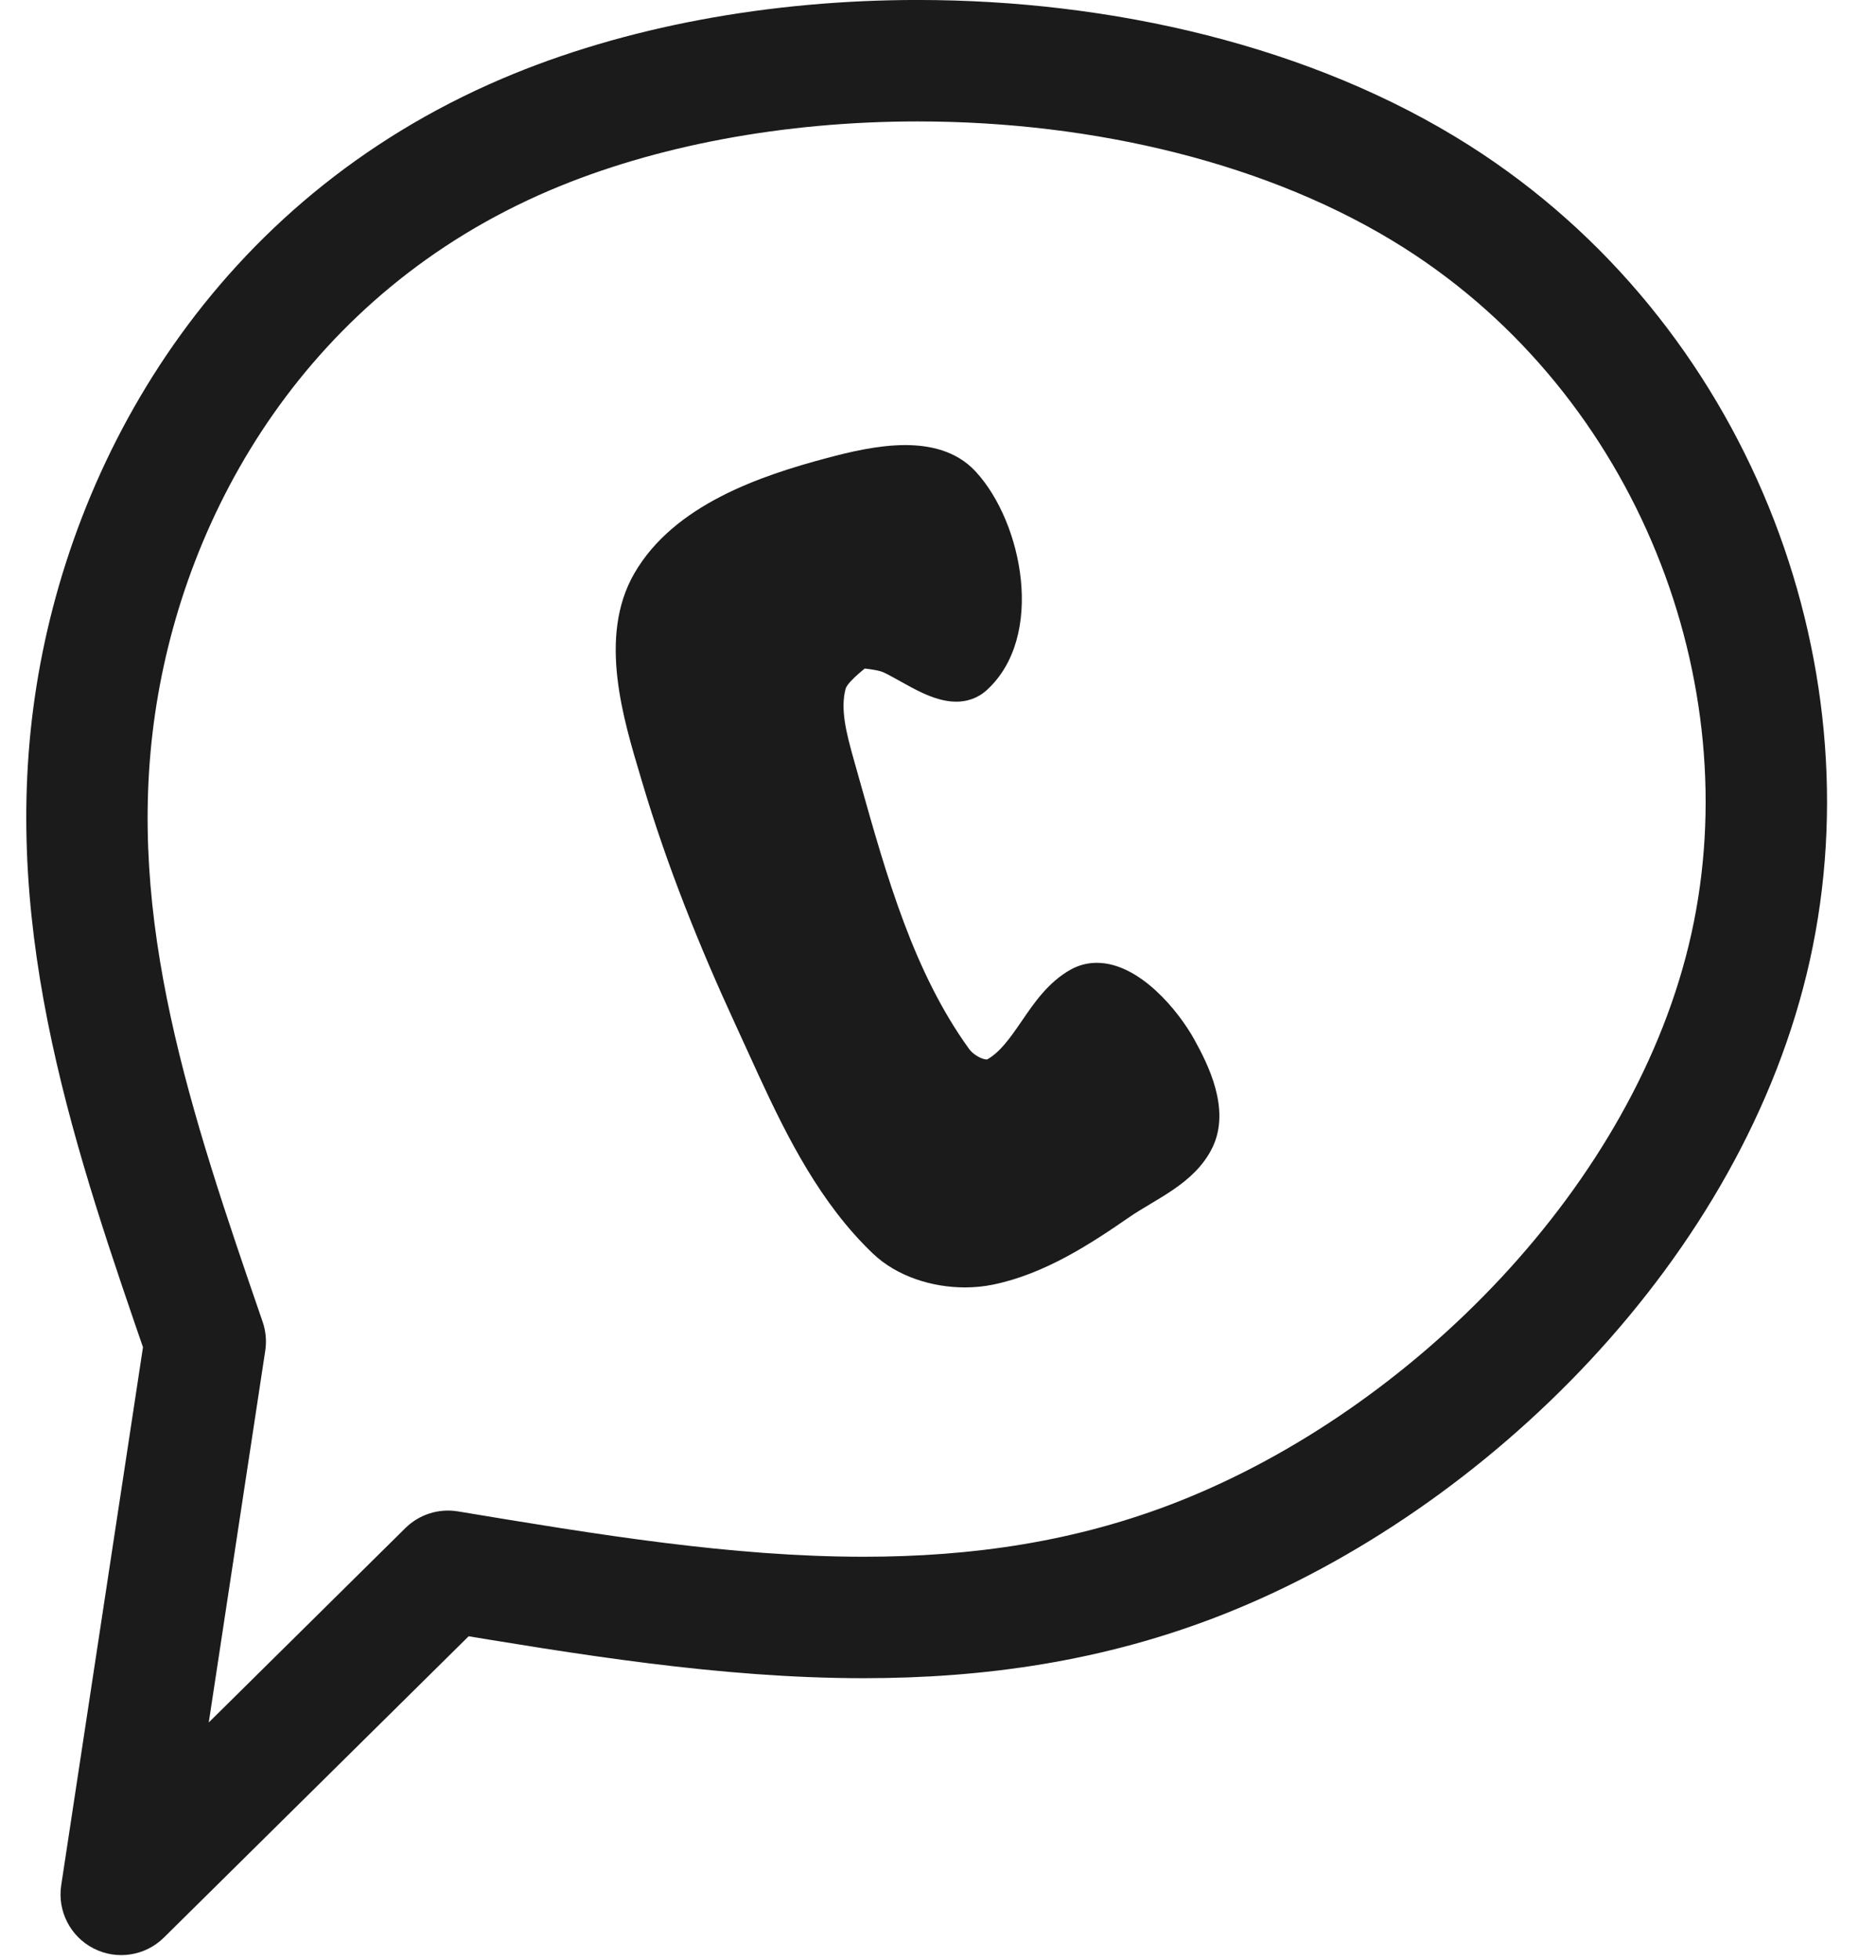
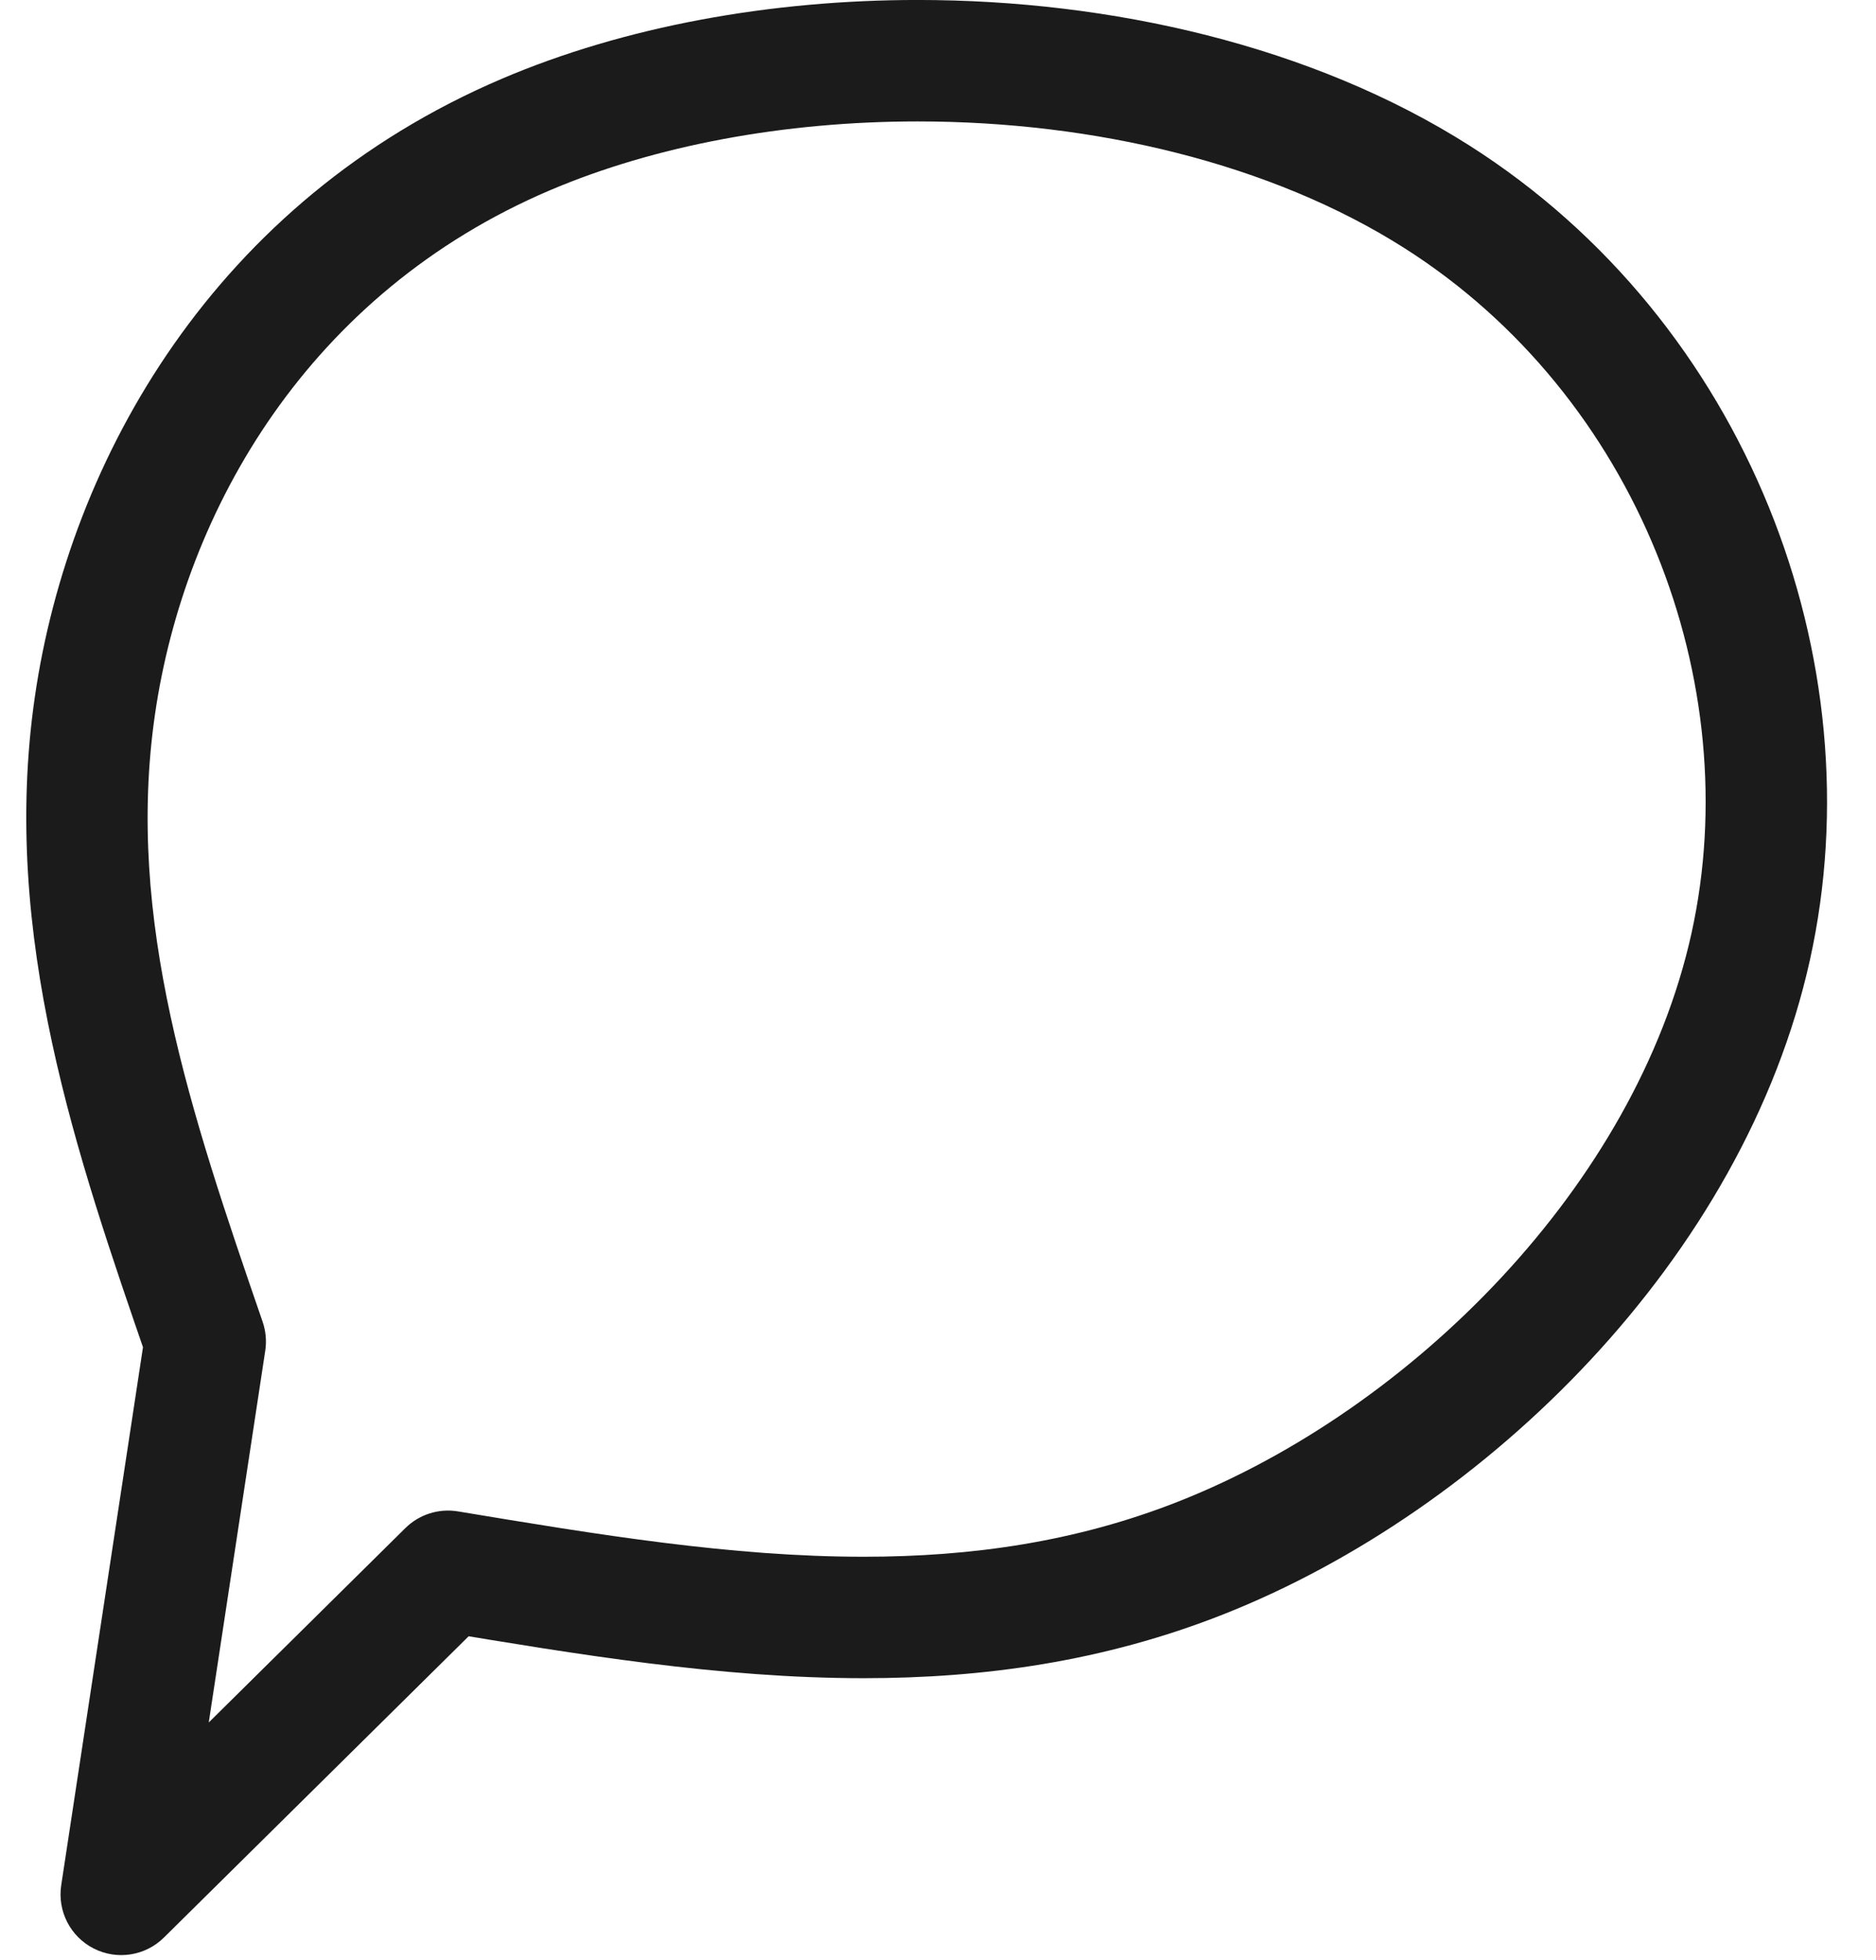
<svg xmlns="http://www.w3.org/2000/svg" fill="#1b1b1b" height="358.5" preserveAspectRatio="xMidYMid meet" version="1" viewBox="252.4 489.4 343.2 358.5" width="343.2" zoomAndPan="magnify">
  <g>
    <g id="change1_2">
      <path d="M266.772,827.938L266.772,827.938L326.555,768.855C329.088,766.351,332.668,765.215,336.181,765.798L336.181,765.798C361.76,770.049,386.255,774.093,410.407,774.093L410.407,774.093C430.138,774.093,449.333,771.377,468.148,763.928L468.148,763.928C510.642,747.105,551.636,706.171,561.83,660.142L561.83,660.142C571.987,614.275,552.019,561.896,509.318,534.767L509.318,534.767C484.953,519.287,452.536,511.606,420.291,511.606L420.291,511.606C395.863,511.606,372.197,516.02,352.978,524.211L352.978,524.211C308.984,542.962,286.173,582.565,280.745,620.098L280.745,620.098C275.322,657.597,287.262,692.861,300.447,731.126C301.032,732.824,301.196,734.638,300.926,736.413L300.926,736.413L285.558,837.506L266.772,827.938 M282.385,843.736C278.98,847.1,273.803,847.905,269.538,845.732C265.273,843.56,262.88,838.9,263.599,834.168L263.599,834.168L278.968,733.075L279.448,738.362C266.569,700.985,252.445,660.608,258.763,616.919L258.763,616.919C265.076,573.266,291.809,526.138,344.269,503.779L344.269,503.779C366.683,494.226,393.39,489.395,420.291,489.395L420.291,489.395C455.633,489.395,492.462,497.743,521.229,516.02L521.229,516.02C572.011,548.283,595.643,610.178,583.515,664.944L583.515,664.944C571.423,719.548,524.248,765.606,476.324,784.579L476.324,784.579C454.31,793.294,432.215,796.304,410.407,796.304L410.407,796.304C384.107,796.304,357.784,791.904,332.541,787.709L342.167,784.652L282.385,843.736 Z" />
    </g>
    <g id="change1_3">
-       <path d="M409.767,604.09L409.767,604.09C409.493,604.071,414.479,604.364,417.1,605.571L417.1,605.571C418.3,606.123,419.565,606.833,420.7,607.467L420.7,607.467C421.976,608.181,423.149,608.835,424.274,609.352L424.274,609.352C425.734,610.024,426.715,610.273,427.329,610.273L427.329,610.273C427.68,610.273,427.791,610.2,427.908,610.093L427.908,610.093C434.229,604.321,432.628,588.589,425.495,580.777L425.495,580.778C425.464,580.743,425.41,580.685,425.378,580.651L425.378,580.65C423.888,579.055,421.481,578.246,418.007,578.246L418.007,578.246C414.093,578.246,409.682,579.274,405.679,580.339L405.679,580.339C393.178,583.662,380.411,588.43,374.893,597.988L374.893,597.988C370.115,606.264,373.312,617.843,376.782,629.506L376.782,629.507L377.034,630.353L377.034,630.354C381.423,645.132,387.203,659.556,393.709,673.646L393.709,673.646C394.425,675.197,395.131,676.748,395.84,678.305L395.84,678.305C396.551,679.868,397.267,681.44,397.985,682.995L397.985,682.995C403.263,694.424,408.8,705.191,417.206,713.233L417.206,713.233C419.955,715.863,424.419,717.389,428.925,717.389L428.925,717.389C430.194,717.389,431.422,717.266,432.569,717.03L432.569,717.03C440.337,715.43,447.514,710.867,454.767,705.856L454.767,705.856C456.162,704.892,457.644,704.01,459.007,703.197L459.007,703.197C460.429,702.349,461.729,701.572,462.933,700.74L462.933,700.74C465.159,699.202,466.682,697.72,467.517,695.974L467.517,695.974C468.954,692.97,467.237,688.291,464.348,683.07L464.348,683.07C461.483,677.893,456.235,672.929,453.053,672.929L453.053,672.929C452.636,672.929,452.27,673.019,451.908,673.219L451.908,673.219C449.525,674.539,447.794,676.94,445.483,680.311L445.483,680.311C443.405,683.343,440.756,687.326,436.617,689.658L436.855,689.512L436.855,689.513L436.617,689.659C436.043,689.982,435.447,690.212,434.85,690.363L434.85,690.363C434.188,690.531,433.534,690.601,432.906,690.601L432.906,690.601C429.161,690.601,425.495,688.149,423.659,685.607L423.659,685.607C412.627,670.34,407.411,651.634,402.537,634.293L402.537,634.293C402.21,633.13,401.9,632.027,401.574,630.874L401.574,630.874L401.523,630.69L401.523,630.691L401.47,630.503L401.469,630.503C400.143,625.811,398.268,619.404,399.933,613.324L399.933,613.325C399.974,613.173,400.02,613.026,400.069,612.884L400.069,612.884C401.519,608.67,407.792,604.459,407.364,604.76L409.767,604.09 M409.248,611.522L411.651,610.853C411.222,611.154,407.595,613.908,407.113,615.308L407.113,615.307C407.113,615.308,407.115,615.301,407.118,615.29L407.118,615.291C406.098,619.019,407.185,623.336,408.638,628.476L408.638,628.476L408.691,628.663L408.691,628.664L408.743,628.847L408.743,628.847C409.073,630.014,409.38,631.108,409.709,632.277L409.709,632.277C414.655,649.875,419.576,667.236,429.697,681.244L429.697,681.244C430.47,682.313,432.075,683.151,432.906,683.151L432.906,683.151C432.984,683.151,433.019,683.142,433.019,683.142L433.019,683.142C433.017,683.143,432.994,683.149,432.96,683.168L432.722,683.314L432.723,683.314L432.96,683.168C435.324,681.836,437.047,679.441,439.339,676.098L439.339,676.098C441.432,673.045,444.103,669.025,448.3,666.702L448.3,666.702C449.824,665.857,451.442,665.479,453.053,665.479L453.053,665.479C460.908,665.479,468.05,674.373,470.867,679.463L470.867,679.463C473.349,683.949,477.588,692.186,474.237,699.189L474.237,699.189C472.58,702.653,469.817,705.038,467.168,706.869L467.168,706.869C465.724,707.866,464.206,708.77,462.824,709.595L462.824,709.595C461.419,710.432,460.156,711.188,459.002,711.985L459.002,711.985C451.812,716.953,443.5,722.384,434.072,724.327L434.073,724.327C432.399,724.671,430.666,724.838,428.925,724.838L428.925,724.838C423.002,724.838,416.517,722.883,412.056,718.616L412.056,718.616C402.529,709.501,396.501,697.55,391.222,686.118L391.222,686.118C390.491,684.536,389.773,682.957,389.06,681.392L389.06,681.392C388.348,679.827,387.654,678.303,386.945,676.769L386.945,676.769C380.336,662.455,374.41,647.688,369.892,632.475L369.893,632.476L369.641,631.63L369.641,631.63C366.49,621.037,361.734,605.882,368.441,594.264L368.441,594.264C375.696,581.697,391.577,576.379,403.765,573.139L403.765,573.139C407.76,572.077,413.017,570.796,418.007,570.796L418.007,570.796C422.423,570.796,427.308,571.801,430.824,575.567L430.824,575.567C430.874,575.621,430.945,575.698,430.996,575.753L430.996,575.754C439.481,585.045,443.644,605.812,432.932,615.594L432.932,615.594C431.249,617.131,429.259,617.723,427.329,617.723L427.329,617.723C425.074,617.723,422.902,616.921,421.159,616.12L421.16,616.12C419.722,615.458,418.289,614.655,417.063,613.969L417.063,613.969C415.861,613.297,414.867,612.744,413.986,612.338L413.986,612.338C412.887,611.832,409.522,611.541,409.248,611.522 Z" />
-     </g>
+       </g>
    <g id="change1_1">
-       <path d="M418.007,577.8C414.029,577.8,409.567,578.844,405.565,579.908C393.083,583.226,380.13,588.027,374.507,597.766C369.614,606.241,372.905,618.037,376.355,629.633L376.355,629.634L376.606,630.48L376.608,630.487L376.608,630.487C381.004,645.289,386.793,659.731,393.304,673.833C394.02,675.382,394.704,676.886,395.413,678.443L395.416,678.443C395.421,678.459,395.427,678.474,395.434,678.489C396.159,680.081,396.849,681.597,397.581,683.183L397.581,683.183C402.858,694.612,408.425,705.449,416.898,713.556C416.912,713.569,416.926,713.581,416.942,713.593L416.938,713.593C419.792,716.298,424.355,717.834,428.925,717.834C430.223,717.834,431.48,717.71,432.659,717.467C440.526,715.846,447.772,711.231,455.02,706.223C455.021,706.223,455.021,706.223,455.022,706.222L455.021,706.222C456.394,705.274,457.853,704.404,459.214,703.594L459.214,703.593L459.236,703.58C459.237,703.58,459.237,703.58,459.237,703.579L459.236,703.579C460.654,702.733,461.968,701.948,463.186,701.106C465.437,699.551,467.035,698.015,467.919,696.166C469.466,692.934,467.614,688.063,464.769,682.909L464.764,682.909C464.757,682.891,464.748,682.872,464.738,682.854C461.876,677.681,456.514,672.483,453.053,672.483C452.565,672.483,452.123,672.59,451.692,672.83L451.69,672.83C449.199,674.21,447.411,676.71,445.116,680.059L445.116,680.059L444.928,680.333L444.928,680.333L444.73,680.622L444.73,680.622C442.705,683.575,440.185,687.136,436.399,689.27L436.398,689.27C435.861,689.573,435.303,689.788,434.74,689.932L434.737,689.932C434.116,690.089,433.5,690.155,432.906,690.155C429.336,690.155,425.794,687.8,424.021,685.346C413.109,670.246,407.908,651.754,403.055,634.487L402.966,634.172C402.658,633.075,402.32,631.871,402.012,630.782L402.008,630.782L402.003,630.752L401.952,630.569L401.899,630.382L401.898,630.381L401.825,630.123L401.825,630.123L401.75,629.856C400.434,625.201,398.797,619.162,400.363,613.444L400.363,613.442L400.363,613.442C400.402,613.299,400.444,613.164,400.49,613.029L400.501,612.993L400.501,612.992L400.503,612.992C401.775,609.369,406.825,605.678,407.551,605.172L407.547,605.172L409.814,604.54L409.818,604.54C410.479,604.587,414.648,604.933,416.914,605.976C418.079,606.512,419.312,607.202,420.439,607.833C420.467,607.849,420.454,607.842,420.482,607.857L420.484,607.857C421.755,608.568,422.946,609.232,424.087,609.757L424.087,609.757C425.564,610.437,426.617,610.719,427.329,610.719C427.779,610.719,428.001,610.612,428.209,610.422L428.224,610.408L428.224,610.408L428.224,610.408C434.774,604.4,433.043,588.437,425.866,580.523L425.861,580.523C425.85,580.507,425.838,580.492,425.825,580.477C425.789,580.438,425.741,580.386,425.704,580.347L425.704,580.346L425.704,580.346C424.093,578.621,421.539,577.8,418.007,577.8 Z" />
-     </g>
+       </g>
  </g>
</svg>